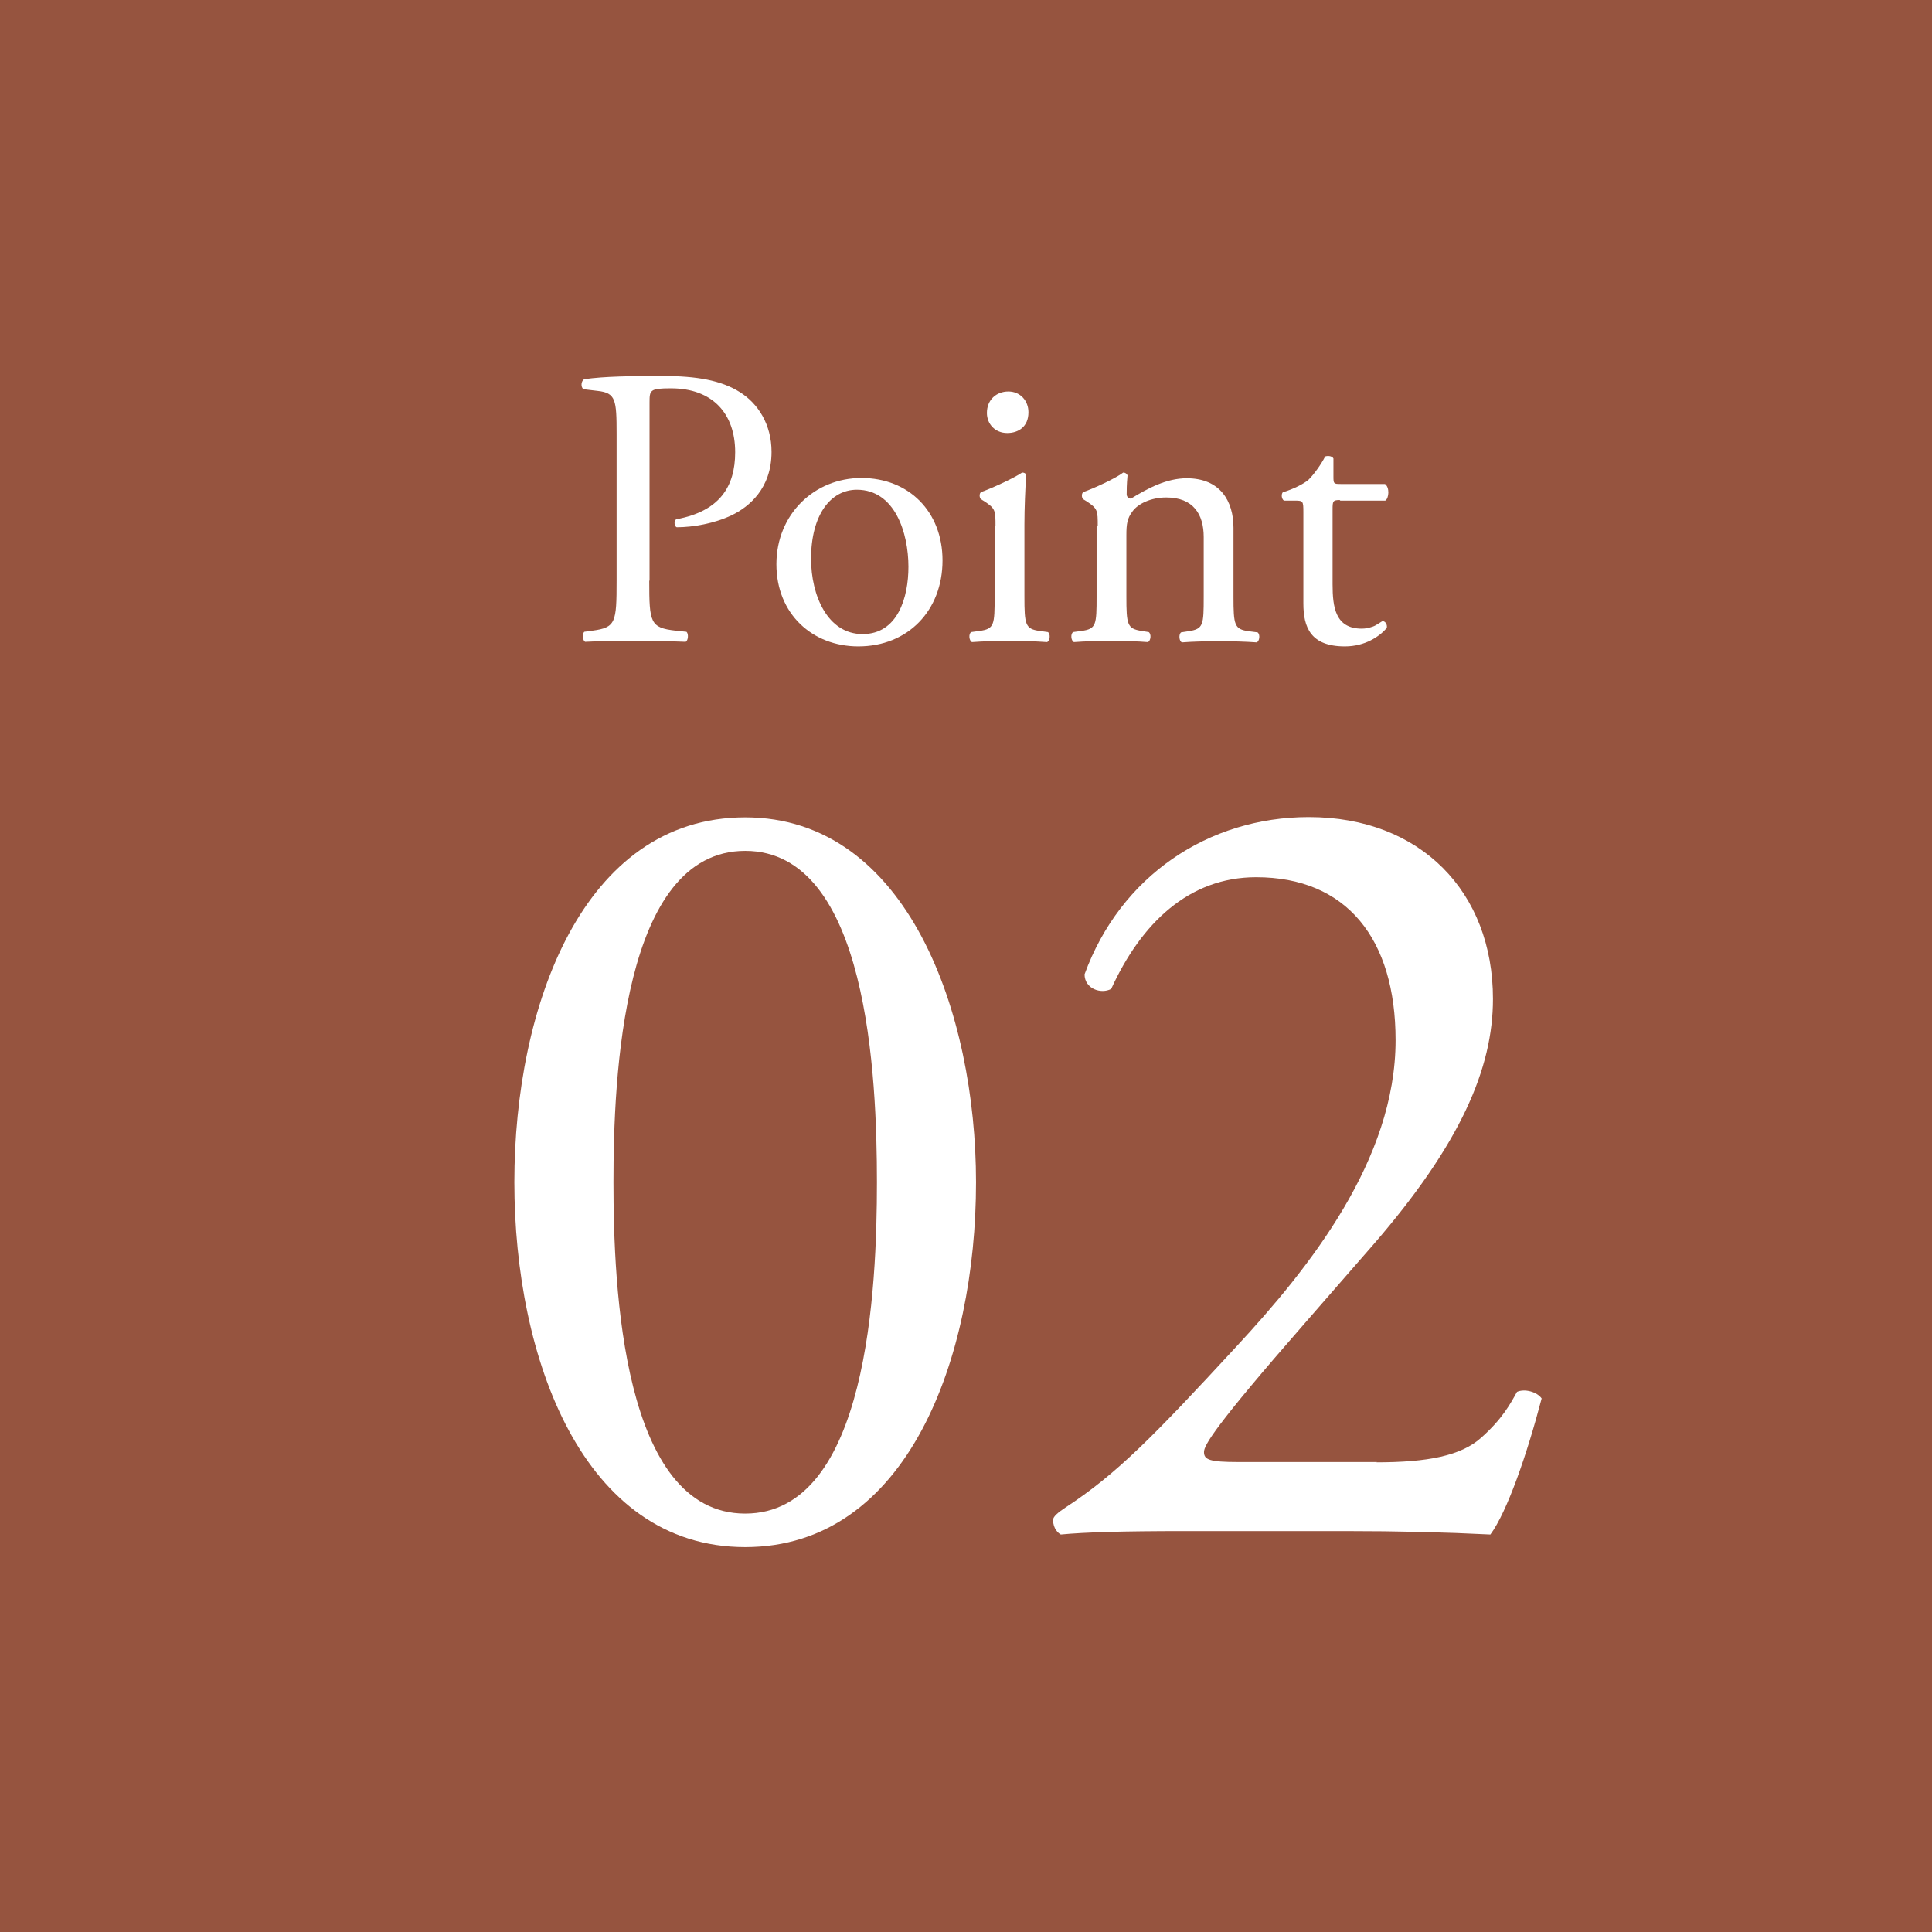
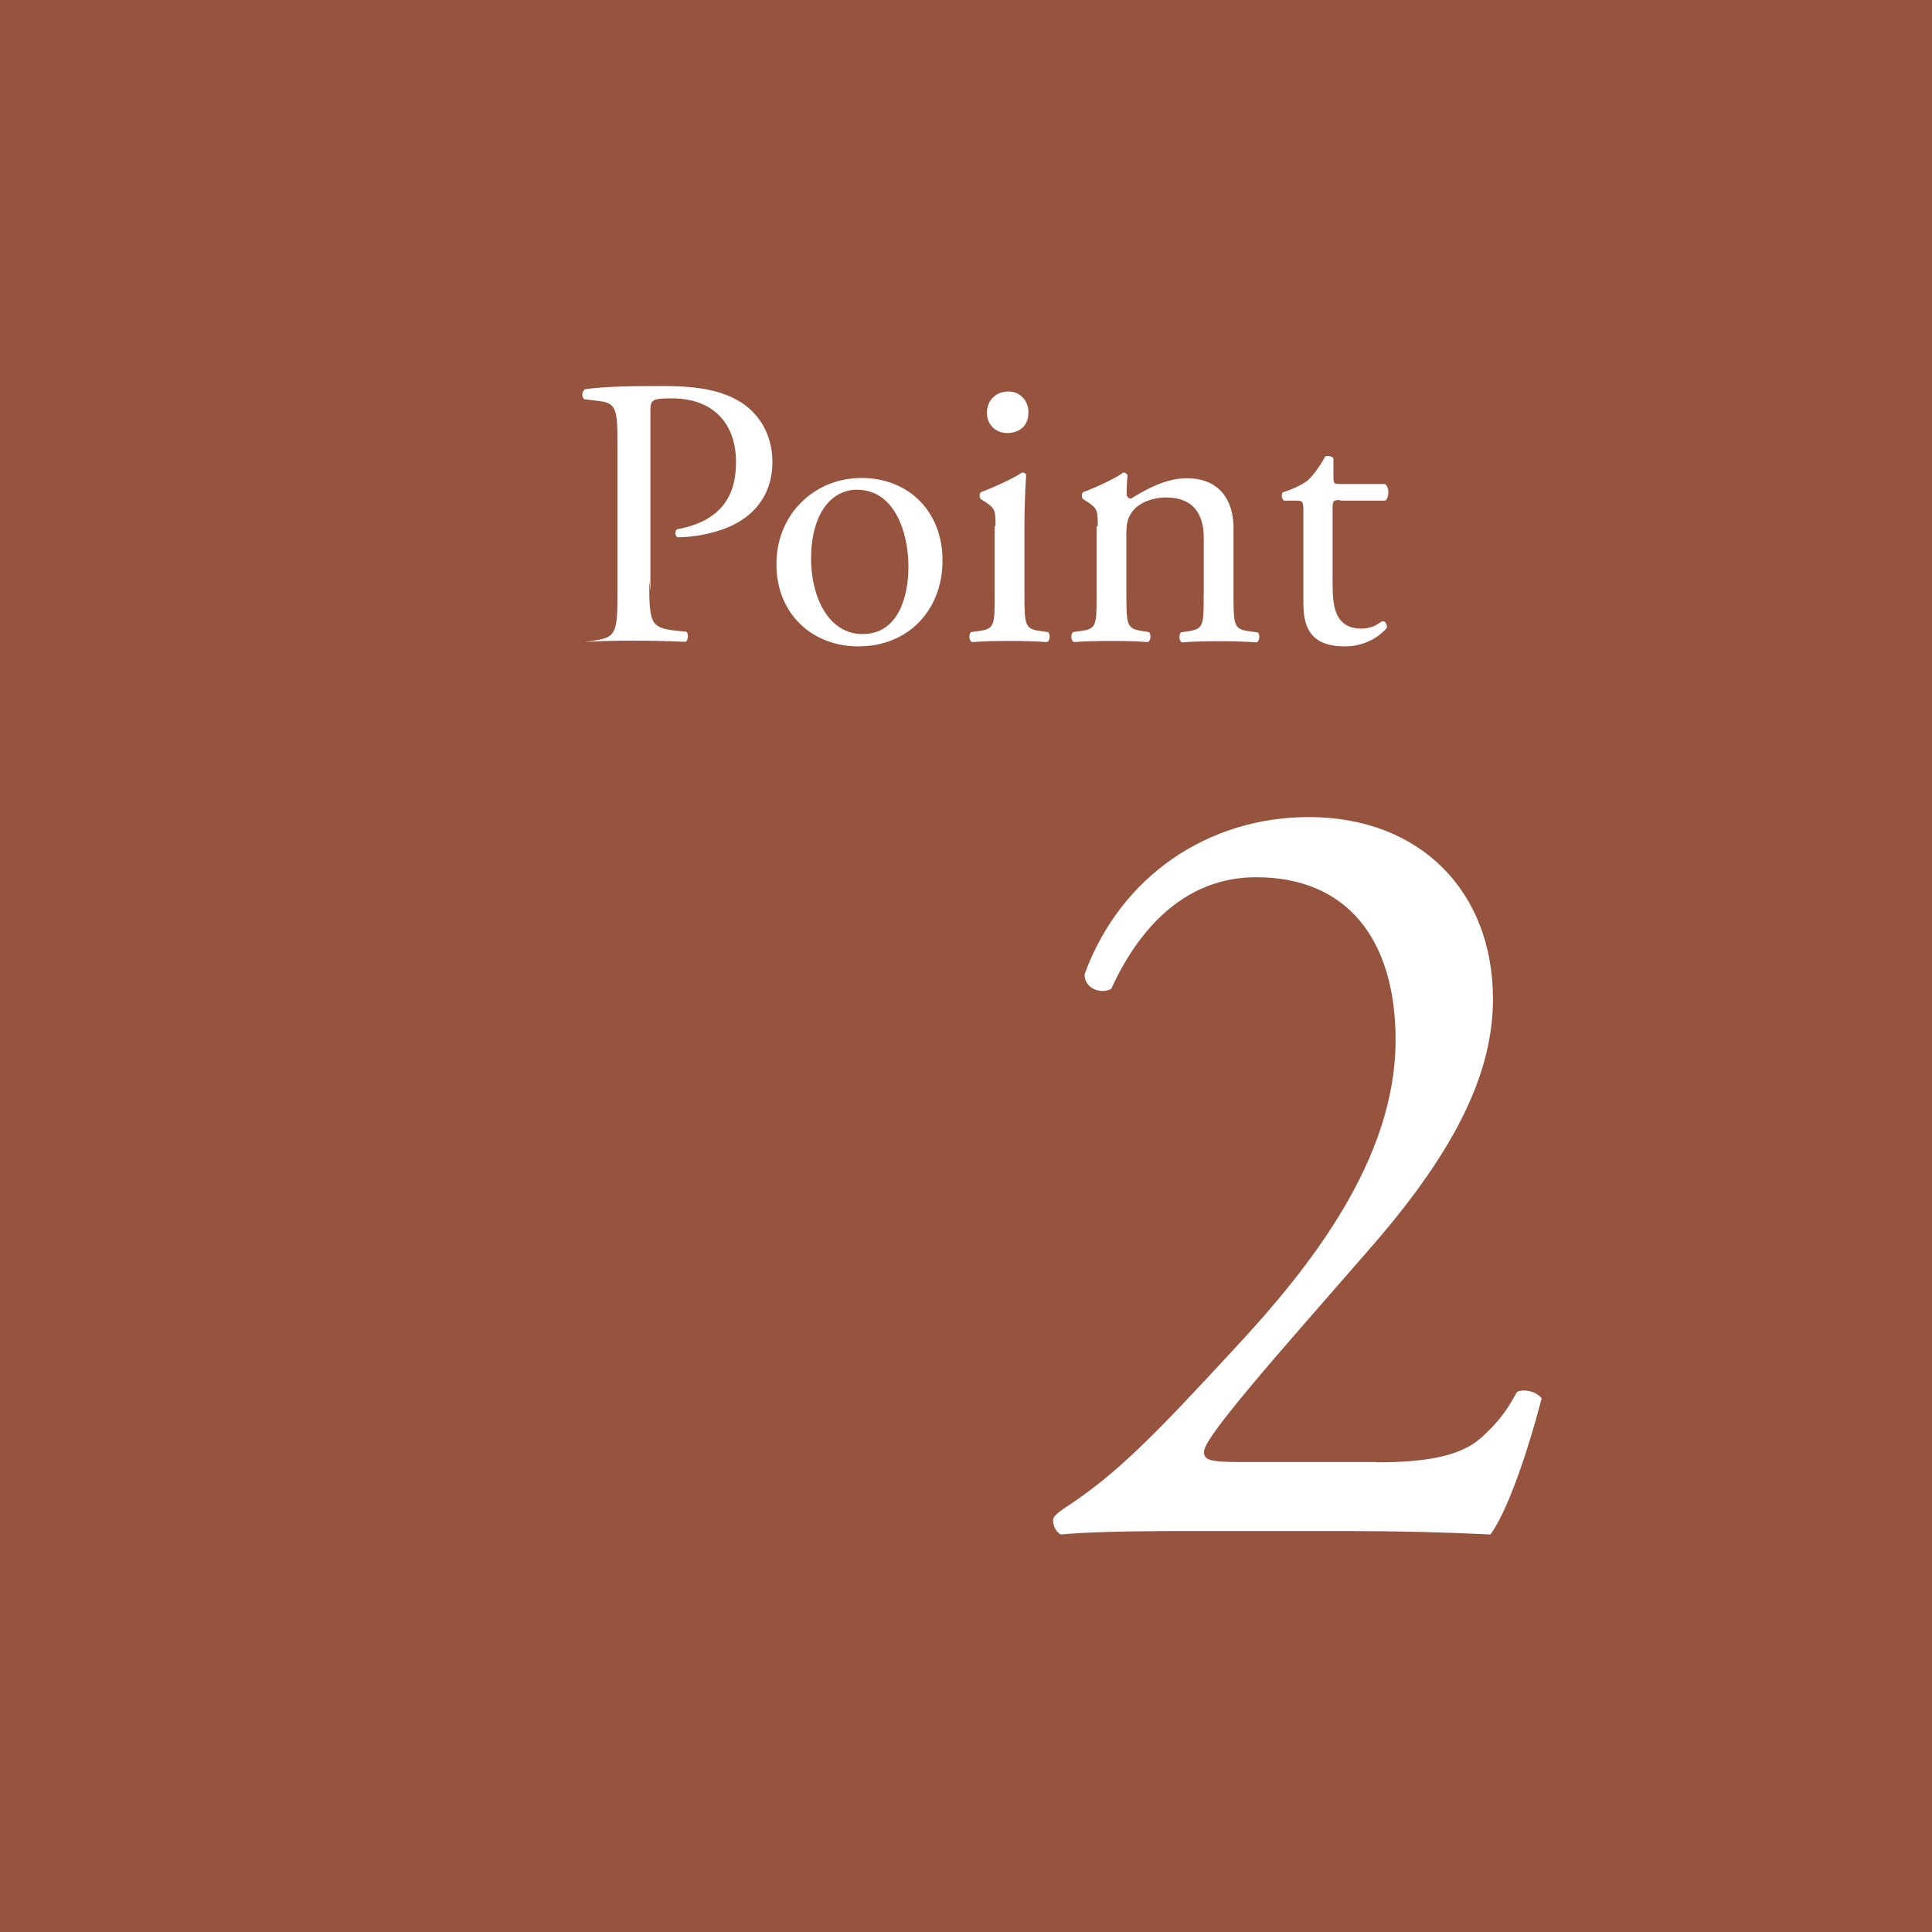
<svg xmlns="http://www.w3.org/2000/svg" id="b" width="67.46" height="67.46" viewBox="0 0 67.46 67.46">
  <defs>
    <style>.d{fill:#96543f;}.e{fill:#fff;}</style>
  </defs>
  <g id="c">
    <rect class="d" width="67.46" height="67.46" />
-     <path class="e" d="M34.08,41.28c0,6.12-2.38,12.74-8.06,12.74s-8.06-6.62-8.06-12.74,2.38-12.74,8.06-12.74,8.06,6.86,8.06,12.74ZM21.42,41.28c0,3.66.31,11.57,4.6,11.57s4.6-7.91,4.6-11.57-.31-11.57-4.6-11.57-4.6,7.91-4.6,11.57Z" />
    <path class="e" d="M48.06,51.06c1.79,0,2.96-.23,3.66-.86.74-.66,1.01-1.17,1.25-1.6.27-.12.7,0,.86.23-.51,1.95-1.21,3.97-1.79,4.75-1.6-.08-3.23-.12-5.03-.12h-5.65c-2.18,0-3.47.04-4.32.12-.08-.04-.27-.2-.27-.51,0-.12.19-.27.43-.43,1.79-1.17,3.08-2.49,5.96-5.61,2.57-2.77,5.57-6.54,5.57-10.71,0-3.54-1.71-5.69-4.87-5.69-2.34,0-4.01,1.6-5.06,3.9-.35.19-.93,0-.93-.51,1.25-3.43,4.32-5.49,7.83-5.49,3.9,0,6.43,2.61,6.43,6.35,0,2.42-1.13,5.06-4.17,8.57l-2.38,2.73c-3.2,3.66-3.54,4.29-3.54,4.52,0,.27.19.35,1.21.35h4.83Z" />
-     <path class="e" d="M22.67,20.28c0,1.46.03,1.64.92,1.74l.38.04c.08.07.06.31-.03.35-.79-.03-1.25-.04-1.81-.04s-1.09.01-1.7.04c-.08-.04-.11-.27-.03-.35l.29-.04c.81-.11.84-.28.84-1.74v-5.14c0-1.18-.03-1.42-.66-1.49l-.5-.06c-.1-.08-.08-.29.03-.35.74-.1,1.6-.11,2.76-.11s2.02.15,2.67.56c.64.4,1.11,1.13,1.11,2.09,0,1.28-.79,1.92-1.39,2.21-.61.29-1.35.42-1.92.42-.1-.04-.1-.25-.01-.28,1.5-.28,2.05-1.13,2.05-2.34,0-1.35-.79-2.23-2.24-2.23-.74,0-.75.06-.75.5v6.21Z" />
+     <path class="e" d="M22.67,20.28c0,1.46.03,1.64.92,1.74l.38.04c.08.07.06.31-.03.35-.79-.03-1.25-.04-1.81-.04s-1.09.01-1.7.04l.29-.04c.81-.11.84-.28.84-1.74v-5.14c0-1.18-.03-1.42-.66-1.49l-.5-.06c-.1-.08-.08-.29.03-.35.74-.1,1.6-.11,2.76-.11s2.02.15,2.67.56c.64.4,1.11,1.13,1.11,2.09,0,1.28-.79,1.92-1.39,2.21-.61.29-1.35.42-1.92.42-.1-.04-.1-.25-.01-.28,1.5-.28,2.05-1.13,2.05-2.34,0-1.35-.79-2.23-2.24-2.23-.74,0-.75.06-.75.5v6.21Z" />
    <path class="e" d="M32.91,19.57c0,1.74-1.2,3-2.94,3-1.6,0-2.86-1.13-2.86-2.87s1.32-3.01,2.97-3.01,2.83,1.17,2.83,2.88ZM29.92,17.1c-.92,0-1.6.88-1.6,2.41,0,1.27.57,2.63,1.8,2.63s1.6-1.28,1.6-2.35c0-1.18-.47-2.69-1.8-2.69Z" />
    <path class="e" d="M34.76,18.37c0-.54,0-.61-.38-.86l-.13-.08c-.06-.06-.06-.21.01-.25.32-.11,1.12-.47,1.43-.68.07,0,.13.03.14.08-.03.49-.06,1.16-.06,1.73v2.51c0,1,.03,1.14.53,1.21l.29.04c.1.07.07.31-.03.35-.42-.03-.82-.04-1.31-.04s-.92.01-1.31.04c-.1-.04-.13-.28-.03-.35l.29-.04c.52-.07.53-.21.53-1.21v-2.44ZM35.91,14.4c0,.5-.35.72-.74.72-.43,0-.71-.32-.71-.7,0-.46.33-.75.75-.75s.7.33.7.72Z" />
    <path class="e" d="M38.33,18.37c0-.54,0-.61-.38-.86l-.13-.08c-.06-.06-.06-.21.01-.25.32-.11,1.12-.47,1.39-.68.06,0,.12.03.15.1-.03.32-.03.53-.03.66,0,.08.06.15.15.15.59-.36,1.24-.71,1.95-.71,1.16,0,1.63.79,1.63,1.73v2.4c0,1,.03,1.14.53,1.21l.31.04c.1.07.07.31-.03.35-.42-.03-.82-.04-1.31-.04s-.92.01-1.3.04c-.1-.04-.12-.28-.03-.35l.26-.04c.52-.08.53-.21.53-1.21v-2.08c0-.79-.36-1.38-1.31-1.38-.53,0-.99.22-1.18.49-.18.24-.21.43-.21.83v2.13c0,1,.03,1.13.53,1.21l.25.04c.1.07.07.31-.03.35-.38-.03-.78-.04-1.27-.04s-.92.01-1.31.04c-.1-.04-.13-.28-.03-.35l.29-.04c.52-.07.53-.21.53-1.21v-2.44Z" />
    <path class="e" d="M46.78,17.46c-.24,0-.25.04-.25.33v2.61c0,.81.1,1.55,1.02,1.55.14,0,.26-.03.38-.07.13-.04.31-.19.35-.19.11,0,.17.15.14.24-.25.29-.75.64-1.46.64-1.2,0-1.45-.67-1.45-1.5v-3.19c0-.38-.01-.4-.29-.4h-.39c-.08-.06-.1-.21-.04-.29.4-.12.75-.31.89-.43.18-.17.45-.54.59-.82.07-.03.24-.03.29.07v.63c0,.25.01.26.25.26h1.55c.17.12.14.5.01.58h-1.57Z" />
  </g>
</svg>